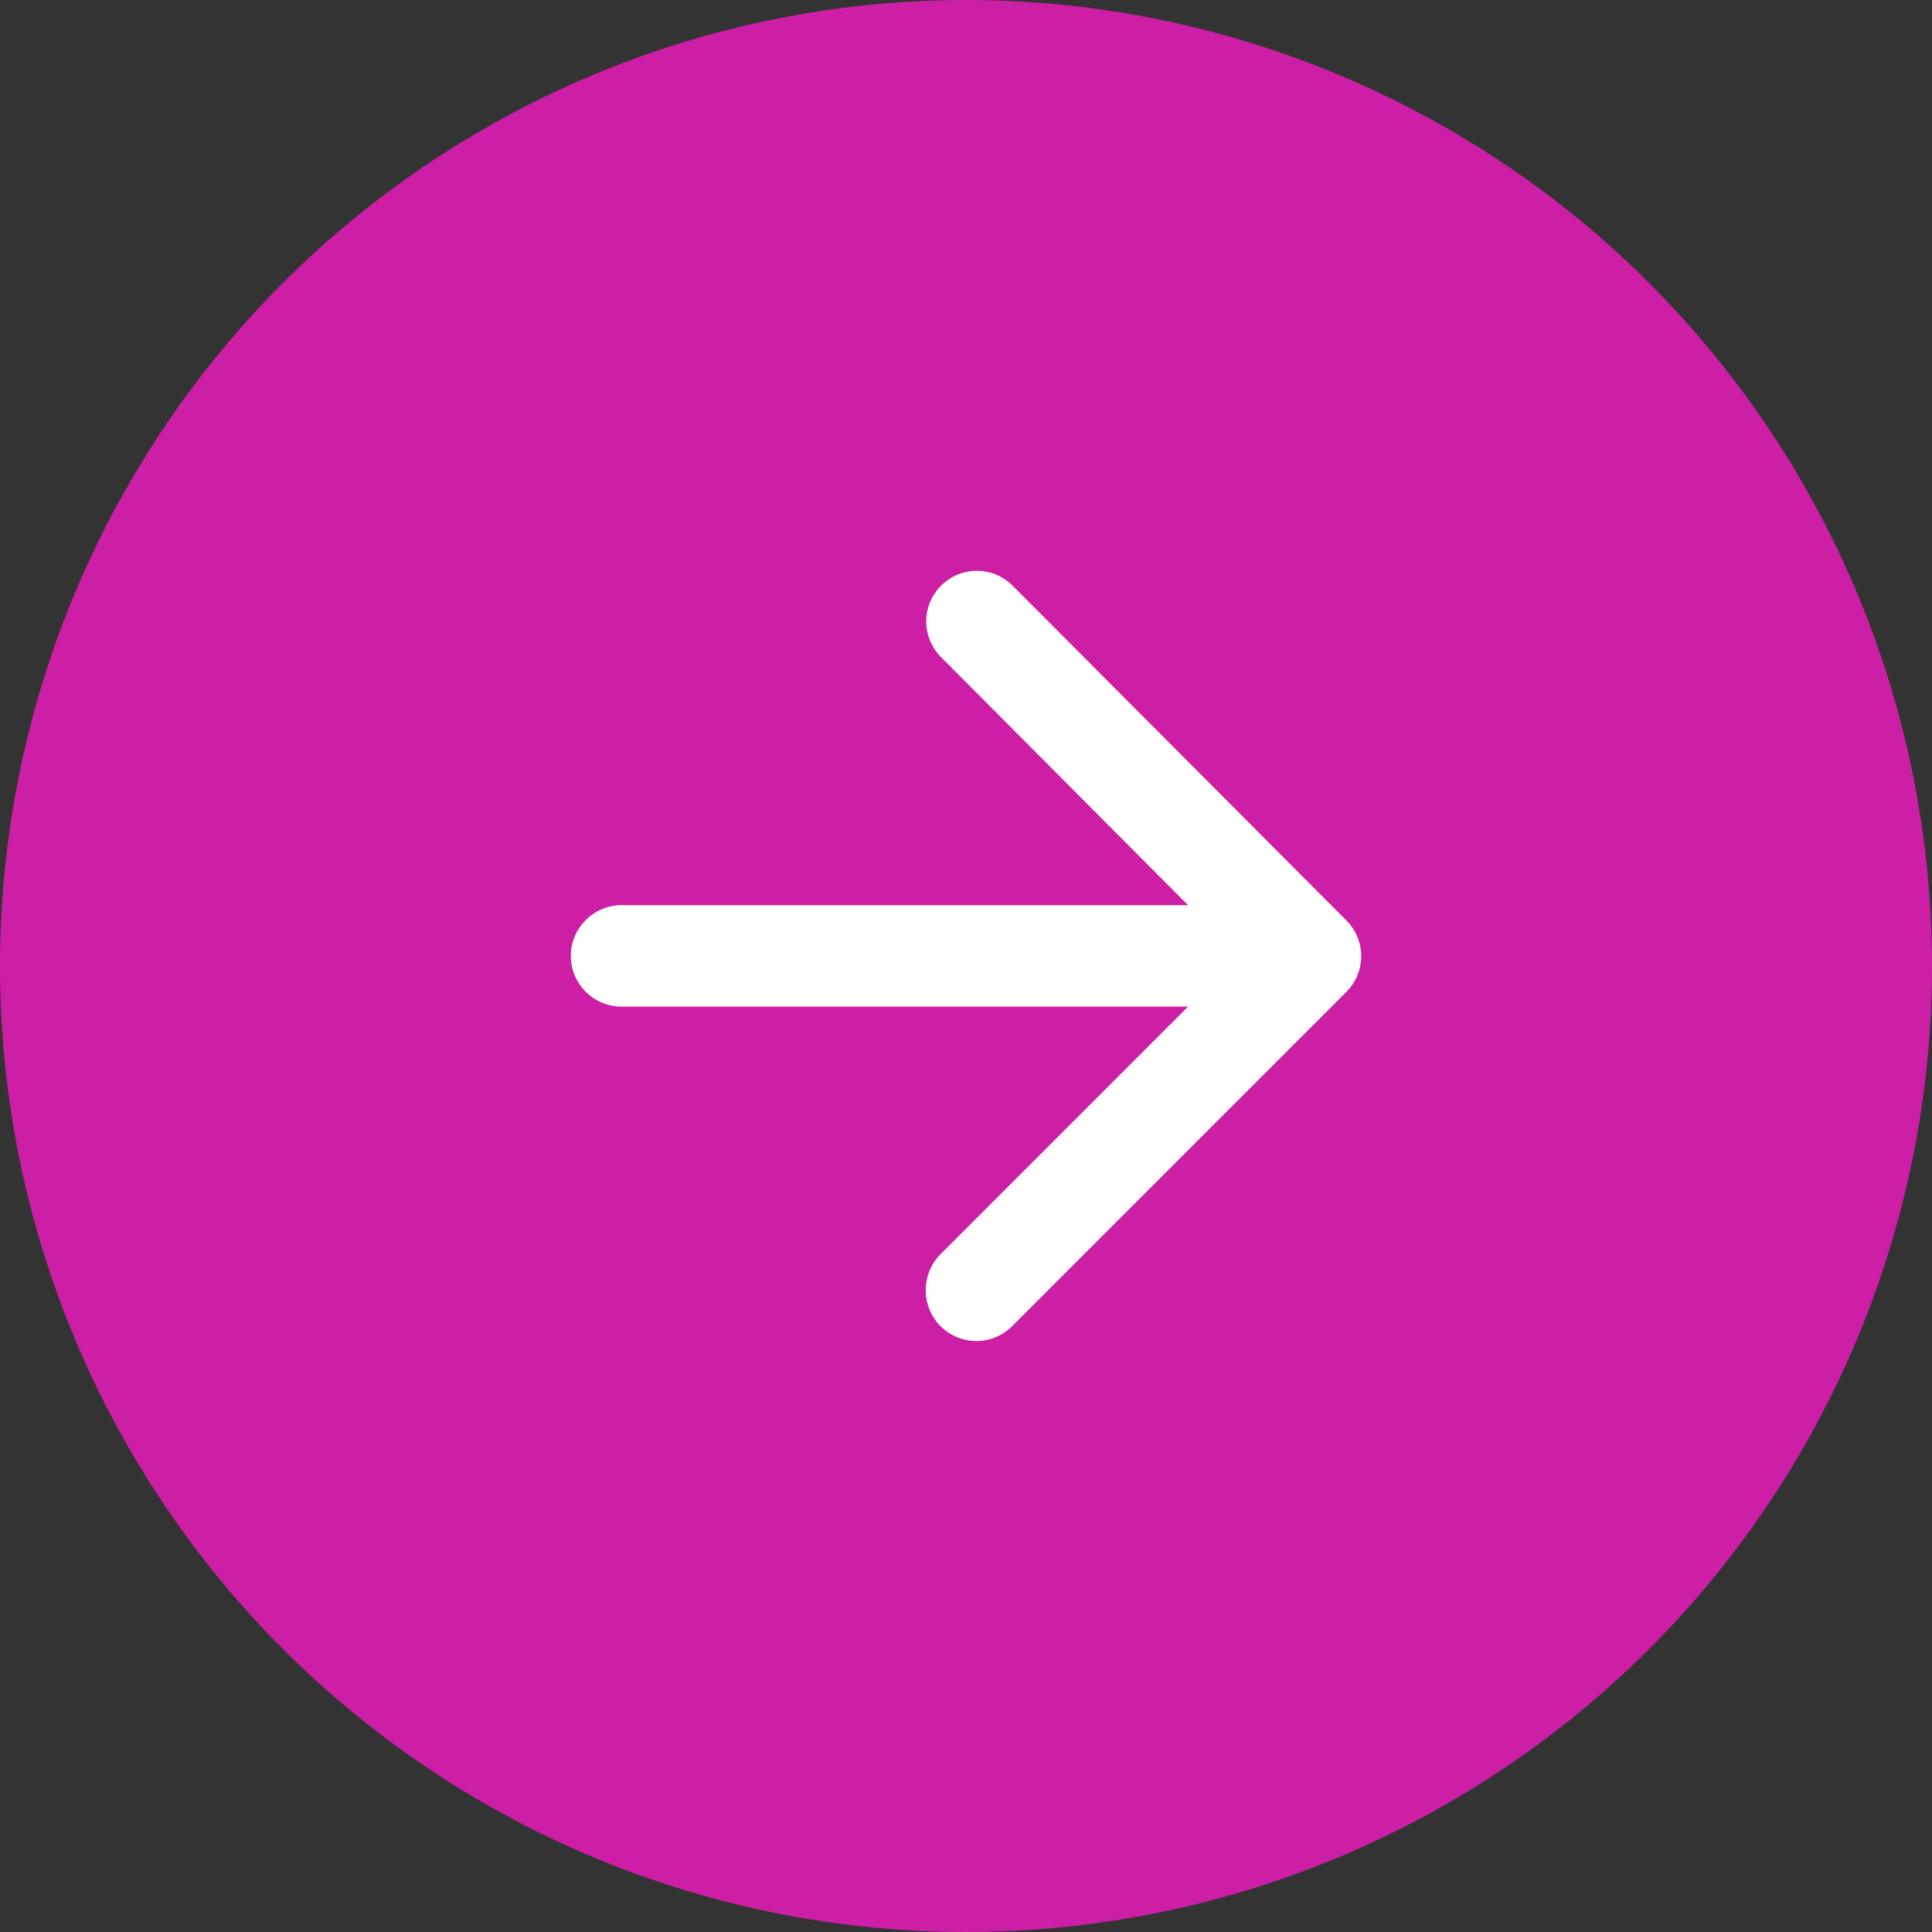
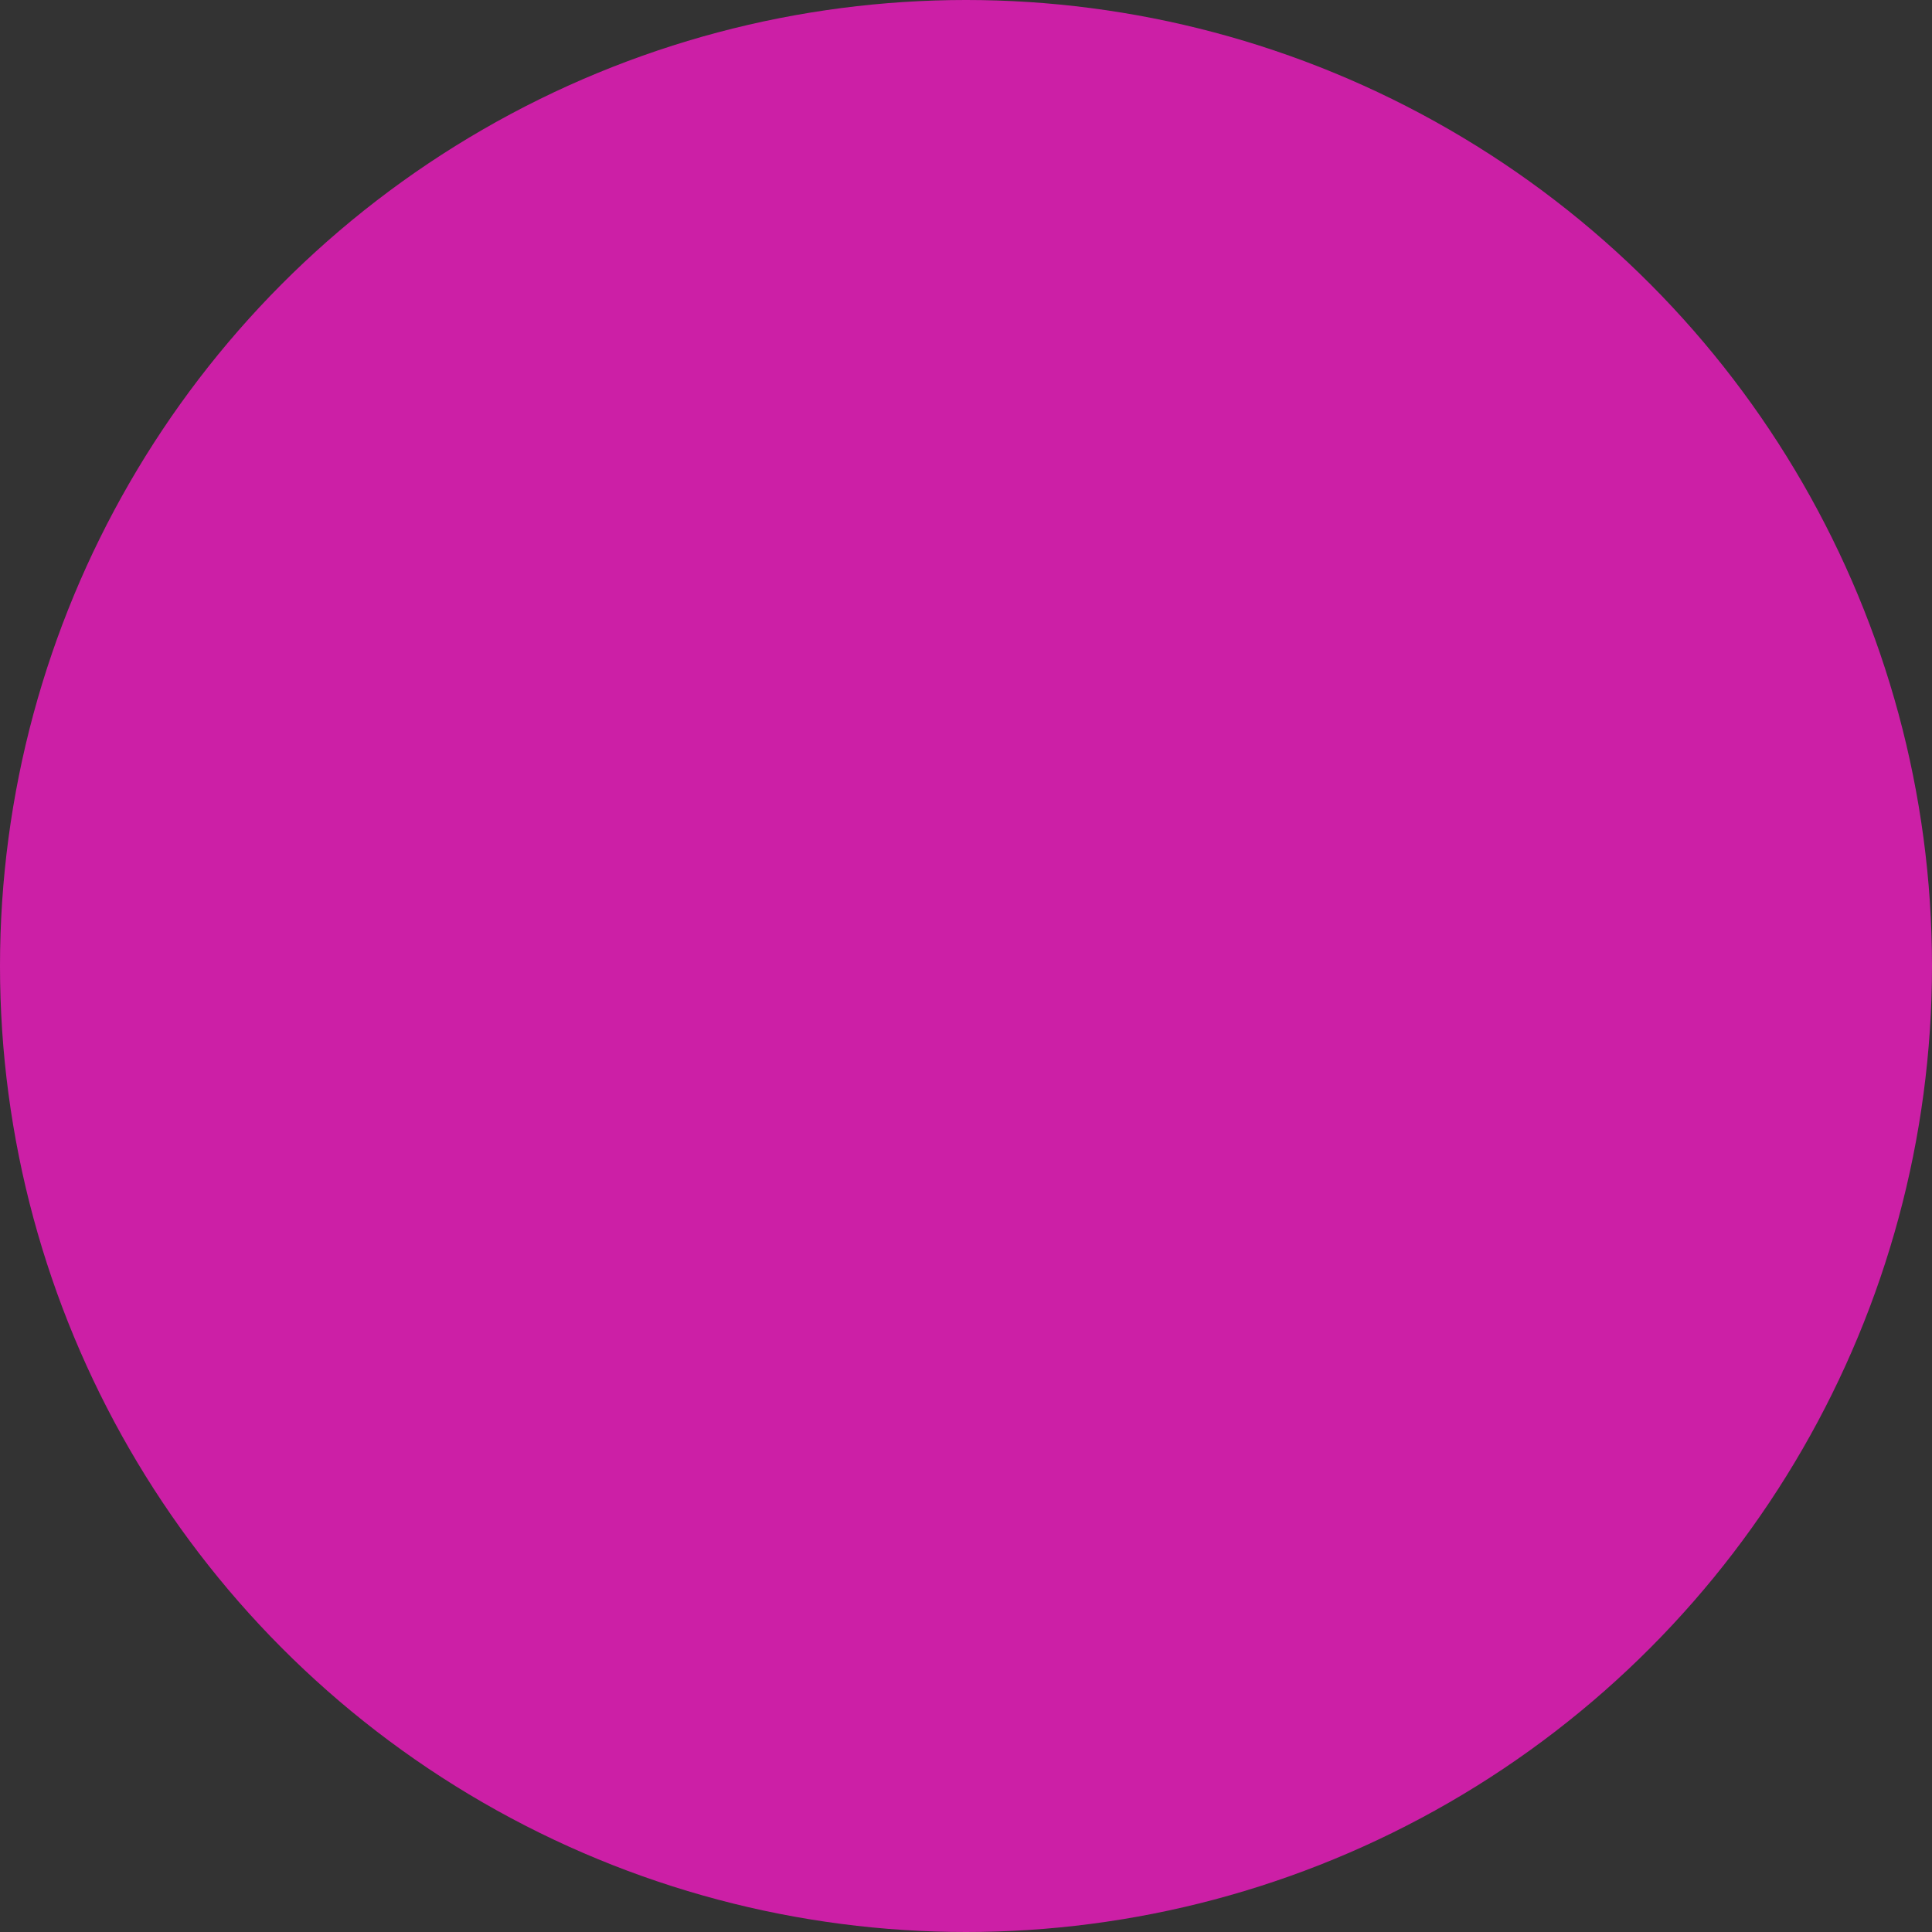
<svg xmlns="http://www.w3.org/2000/svg" width="44" height="44" viewBox="0 0 44 44" fill="none">
  <rect x="0" y="0" width="44" height="44" fill="#333333" stroke="none" />
  <circle cx="22" cy="22" r="22" fill="#CC1FA6" />
-   <path d="M14.155 22.925H27.058L21.421 28.563C20.971 29.013 20.971 29.752 21.421 30.203C21.872 30.653 22.599 30.653 23.05 30.203L30.662 22.59C31.113 22.14 31.113 21.412 30.662 20.962L23.061 13.338C22.846 13.122 22.552 13 22.247 13C21.941 13 21.648 13.122 21.433 13.338C20.982 13.788 20.982 14.516 21.433 14.967L27.058 20.615H14.155C13.52 20.615 13 21.135 13 21.77C13 22.406 13.52 22.925 14.155 22.925Z" fill="white" />
</svg>